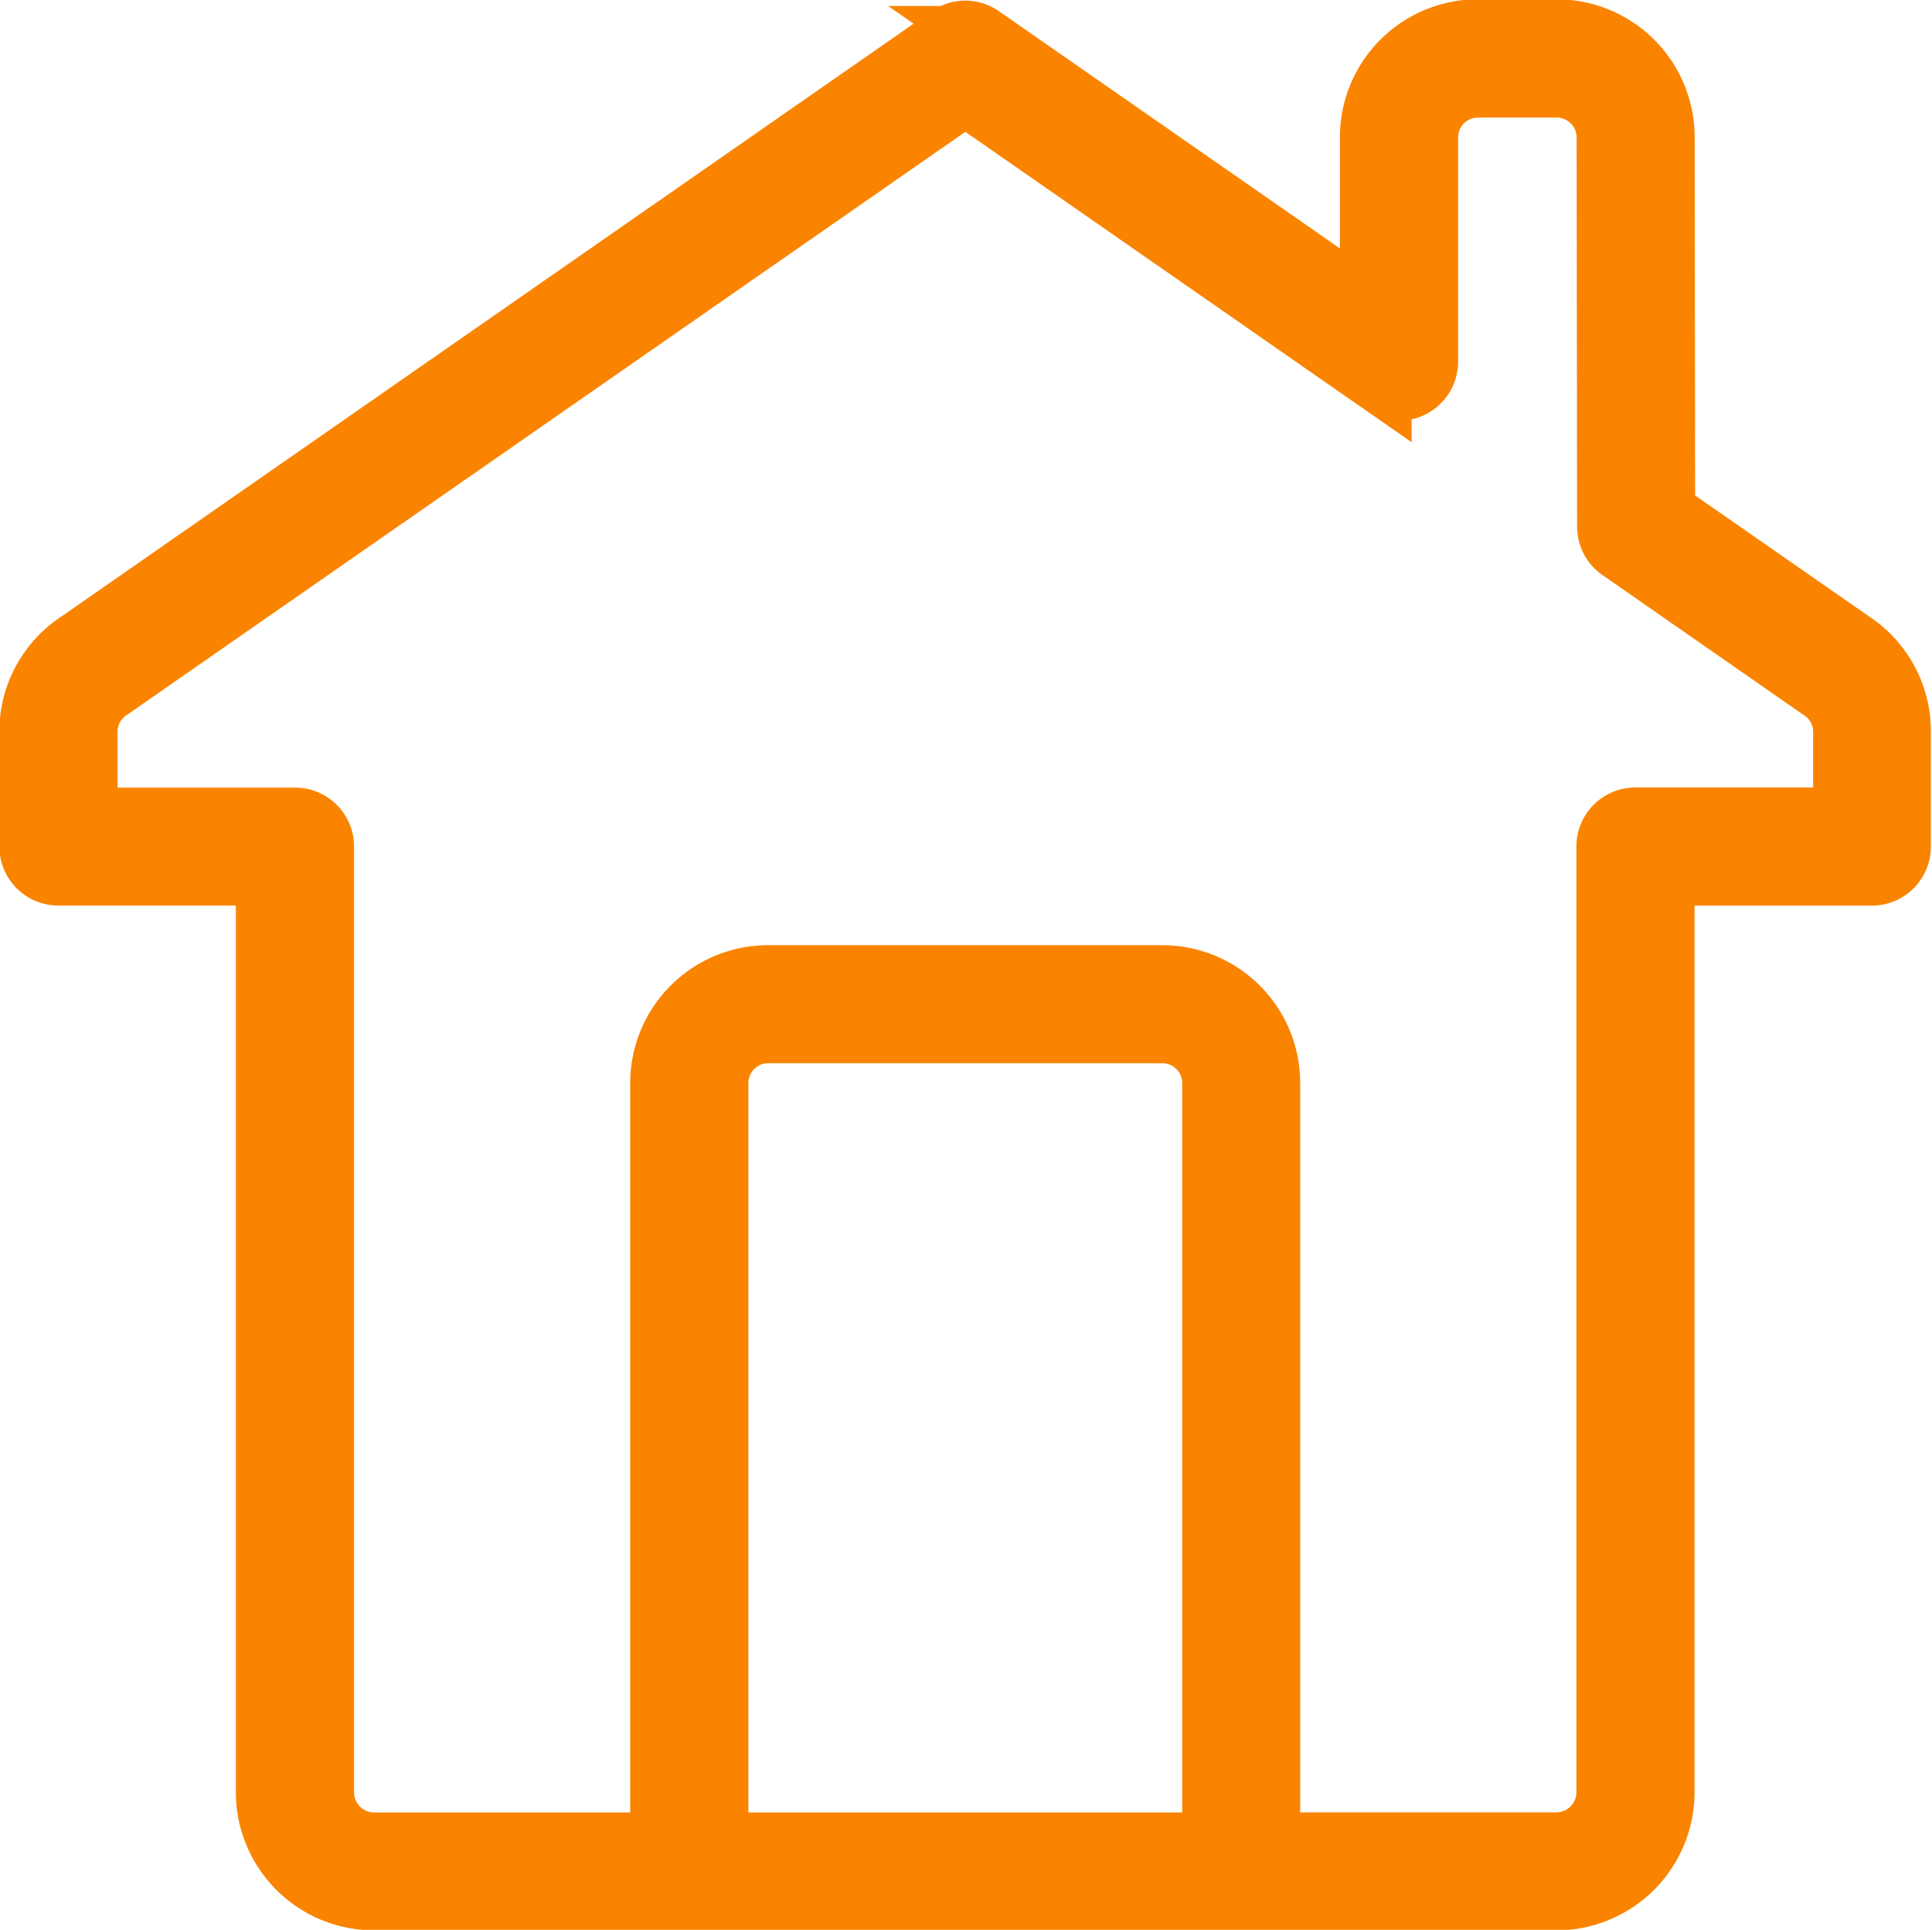
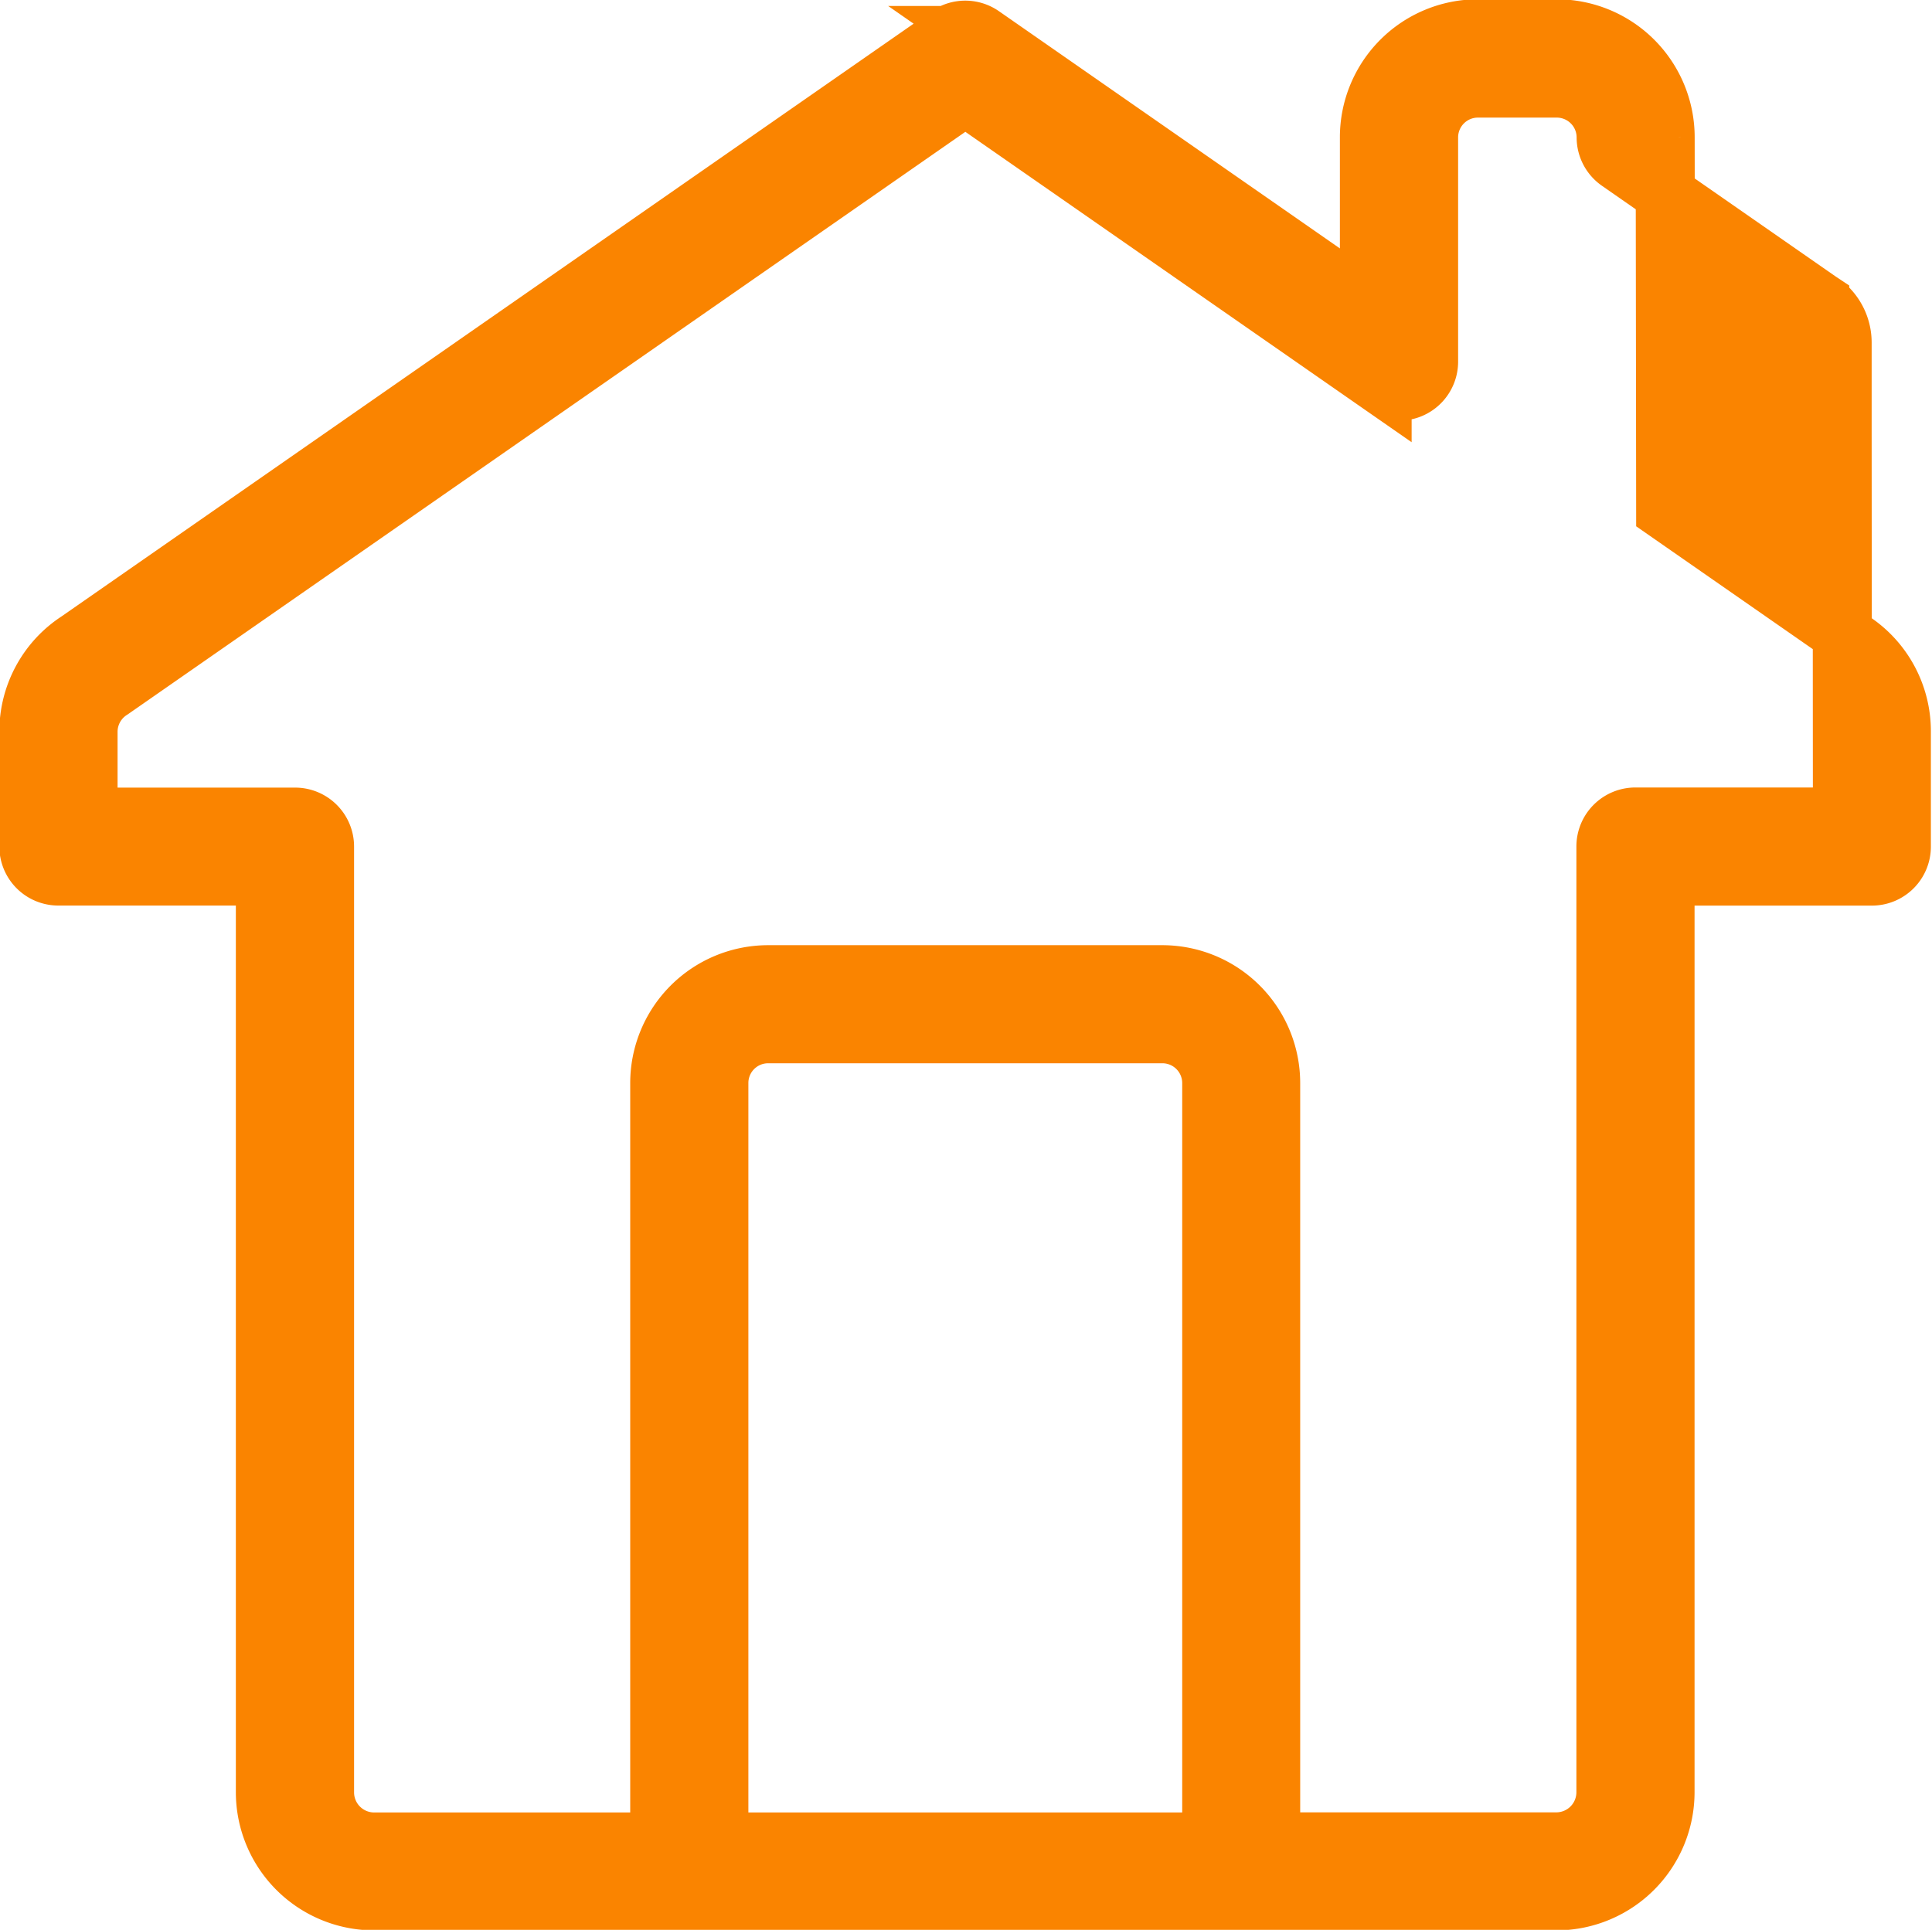
<svg xmlns="http://www.w3.org/2000/svg" width="32.75" height="32.721" viewBox="0 0 32.75 32.721">
  <defs>
    <style>
      .cls-1 {
        fill: #fa8400;
        stroke: #fa8400;
        stroke-width: 1px;
        fill-rule: evenodd;
      }
    </style>
  </defs>
-   <path id="icn_home01.svg" class="cls-1" d="M370.878,984.589l-3.174-2.208-0.008-6.338a1.84,1.84,0,0,0-1.838-1.836H364.52a1.84,1.84,0,0,0-1.838,1.838v2.843l-6.564-4.568a0.5,0.5,0,0,0-.573,0l-14.753,10.265a1.832,1.832,0,0,0-.834,1.538v1.95a0.5,0.5,0,0,0,.5.5h3.509v15.536a1.844,1.844,0,0,0,1.838,1.84h20.051a1.844,1.844,0,0,0,1.838-1.84V988.574H371.2a0.5,0.5,0,0,0,.5-0.5v-1.95A1.831,1.831,0,0,0,370.878,984.589Zm-10.869,20.361h-8.354V992.082a0.835,0.835,0,0,1,.835-0.835h6.684a0.836,0.836,0,0,1,.835.835v12.868ZM370.7,987.571h-3.509a0.5,0.5,0,0,0-.5.5v16.037a0.841,0.841,0,0,1-.836.84h-4.846V992.082a1.838,1.838,0,0,0-1.837-1.837H352.49a1.839,1.839,0,0,0-1.838,1.837v12.868h-4.846a0.841,0.841,0,0,1-.835-0.84V988.073a0.5,0.5,0,0,0-.5-0.5h-3.509v-1.448a0.839,0.839,0,0,1,.391-0.707l14.48-10.073,7.065,4.915a0.5,0.5,0,0,0,.788-0.412v-3.8a0.836,0.836,0,0,1,.835-0.835h1.338a0.837,0.837,0,0,1,.836.835l0.008,6.6a0.5,0.5,0,0,0,.214.41l3.395,2.362,0.012,0.008a0.833,0.833,0,0,1,.38.7v1.448Z" transform="translate(-339.469 -973.719)" />
+   <path id="icn_home01.svg" class="cls-1" d="M370.878,984.589l-3.174-2.208-0.008-6.338a1.84,1.84,0,0,0-1.838-1.836H364.52a1.84,1.84,0,0,0-1.838,1.838v2.843l-6.564-4.568a0.5,0.5,0,0,0-.573,0l-14.753,10.265a1.832,1.832,0,0,0-.834,1.538v1.95a0.5,0.5,0,0,0,.5.5h3.509v15.536a1.844,1.844,0,0,0,1.838,1.84h20.051a1.844,1.844,0,0,0,1.838-1.84V988.574H371.2a0.5,0.5,0,0,0,.5-0.5v-1.95A1.831,1.831,0,0,0,370.878,984.589Zm-10.869,20.361h-8.354V992.082a0.835,0.835,0,0,1,.835-0.835h6.684a0.836,0.836,0,0,1,.835.835v12.868ZM370.7,987.571h-3.509a0.5,0.5,0,0,0-.5.5v16.037a0.841,0.841,0,0,1-.836.84h-4.846V992.082a1.838,1.838,0,0,0-1.837-1.837H352.49a1.839,1.839,0,0,0-1.838,1.837v12.868h-4.846a0.841,0.841,0,0,1-.835-0.84V988.073a0.5,0.5,0,0,0-.5-0.5h-3.509v-1.448a0.839,0.839,0,0,1,.391-0.707l14.48-10.073,7.065,4.915a0.5,0.5,0,0,0,.788-0.412v-3.8a0.836,0.836,0,0,1,.835-0.835h1.338a0.837,0.837,0,0,1,.836.835a0.5,0.5,0,0,0,.214.41l3.395,2.362,0.012,0.008a0.833,0.833,0,0,1,.38.7v1.448Z" transform="translate(-339.469 -973.719)" />
</svg>